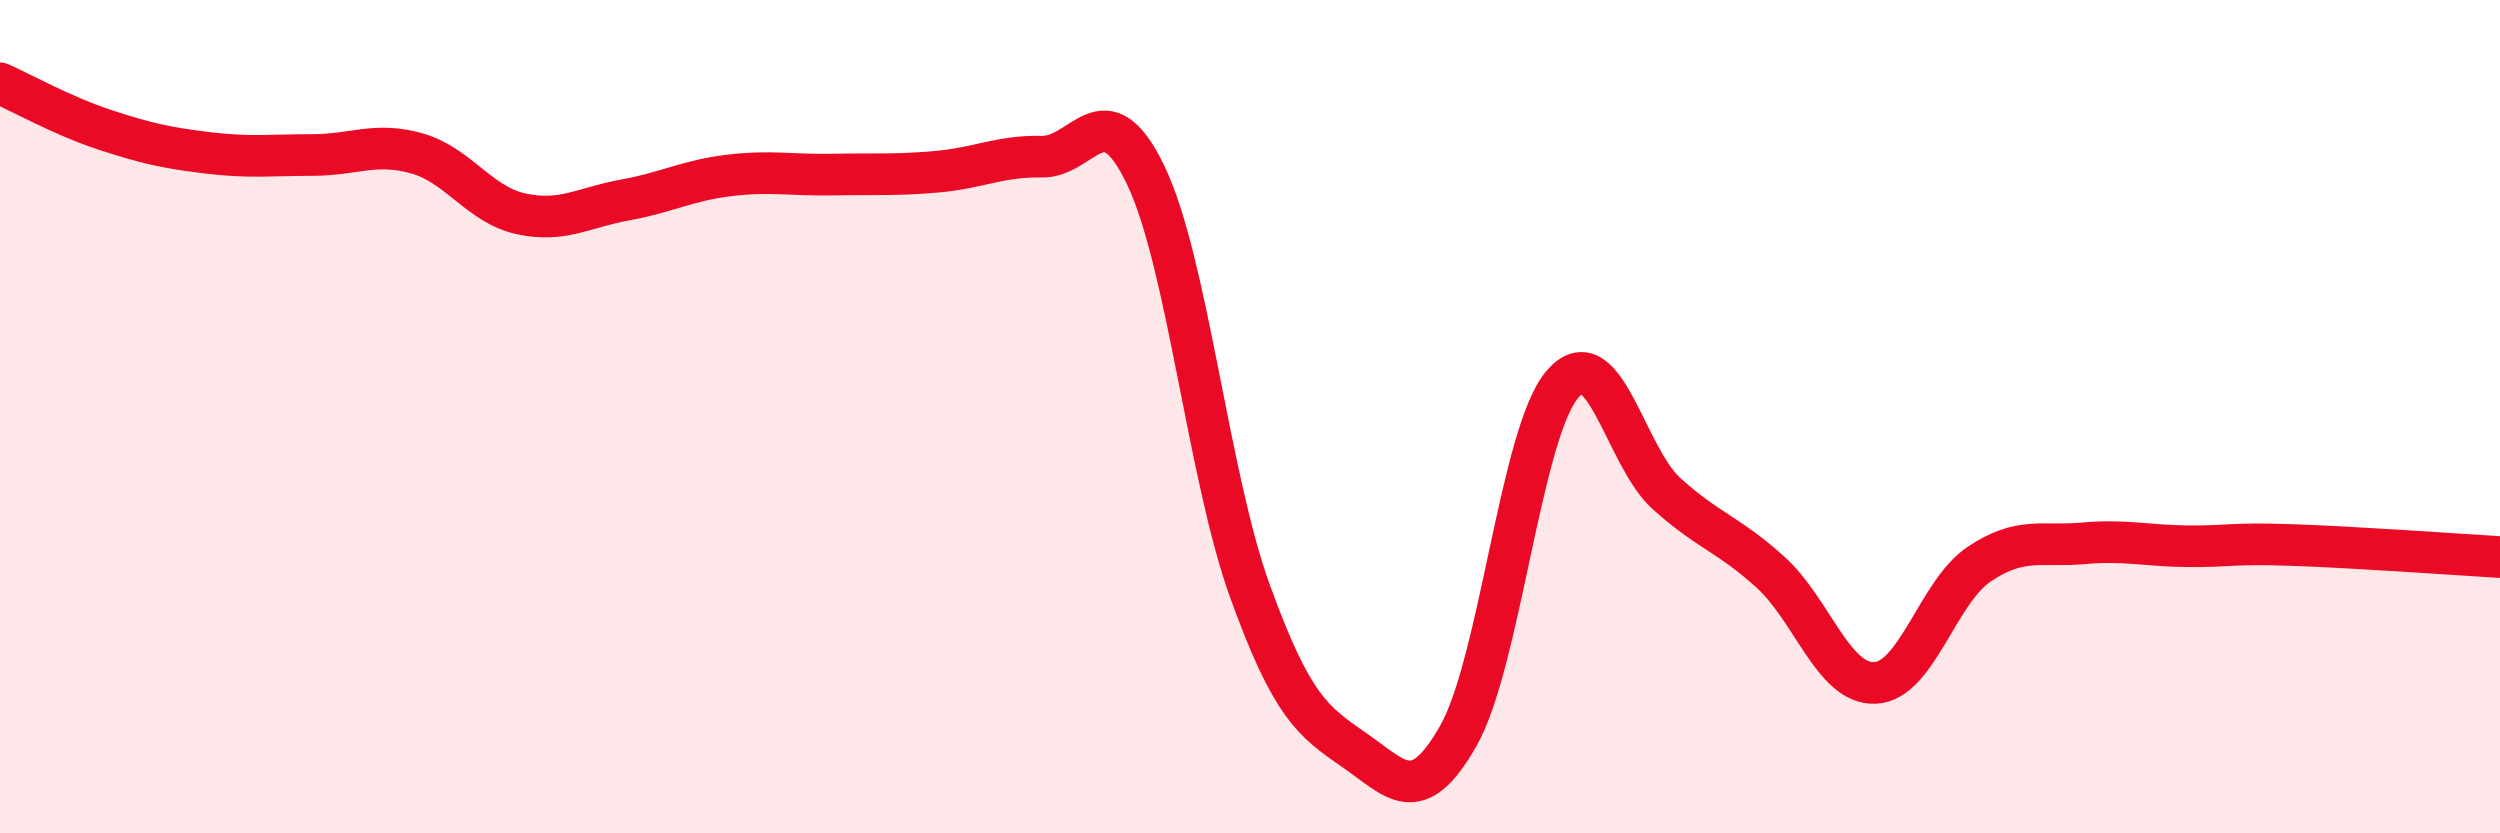
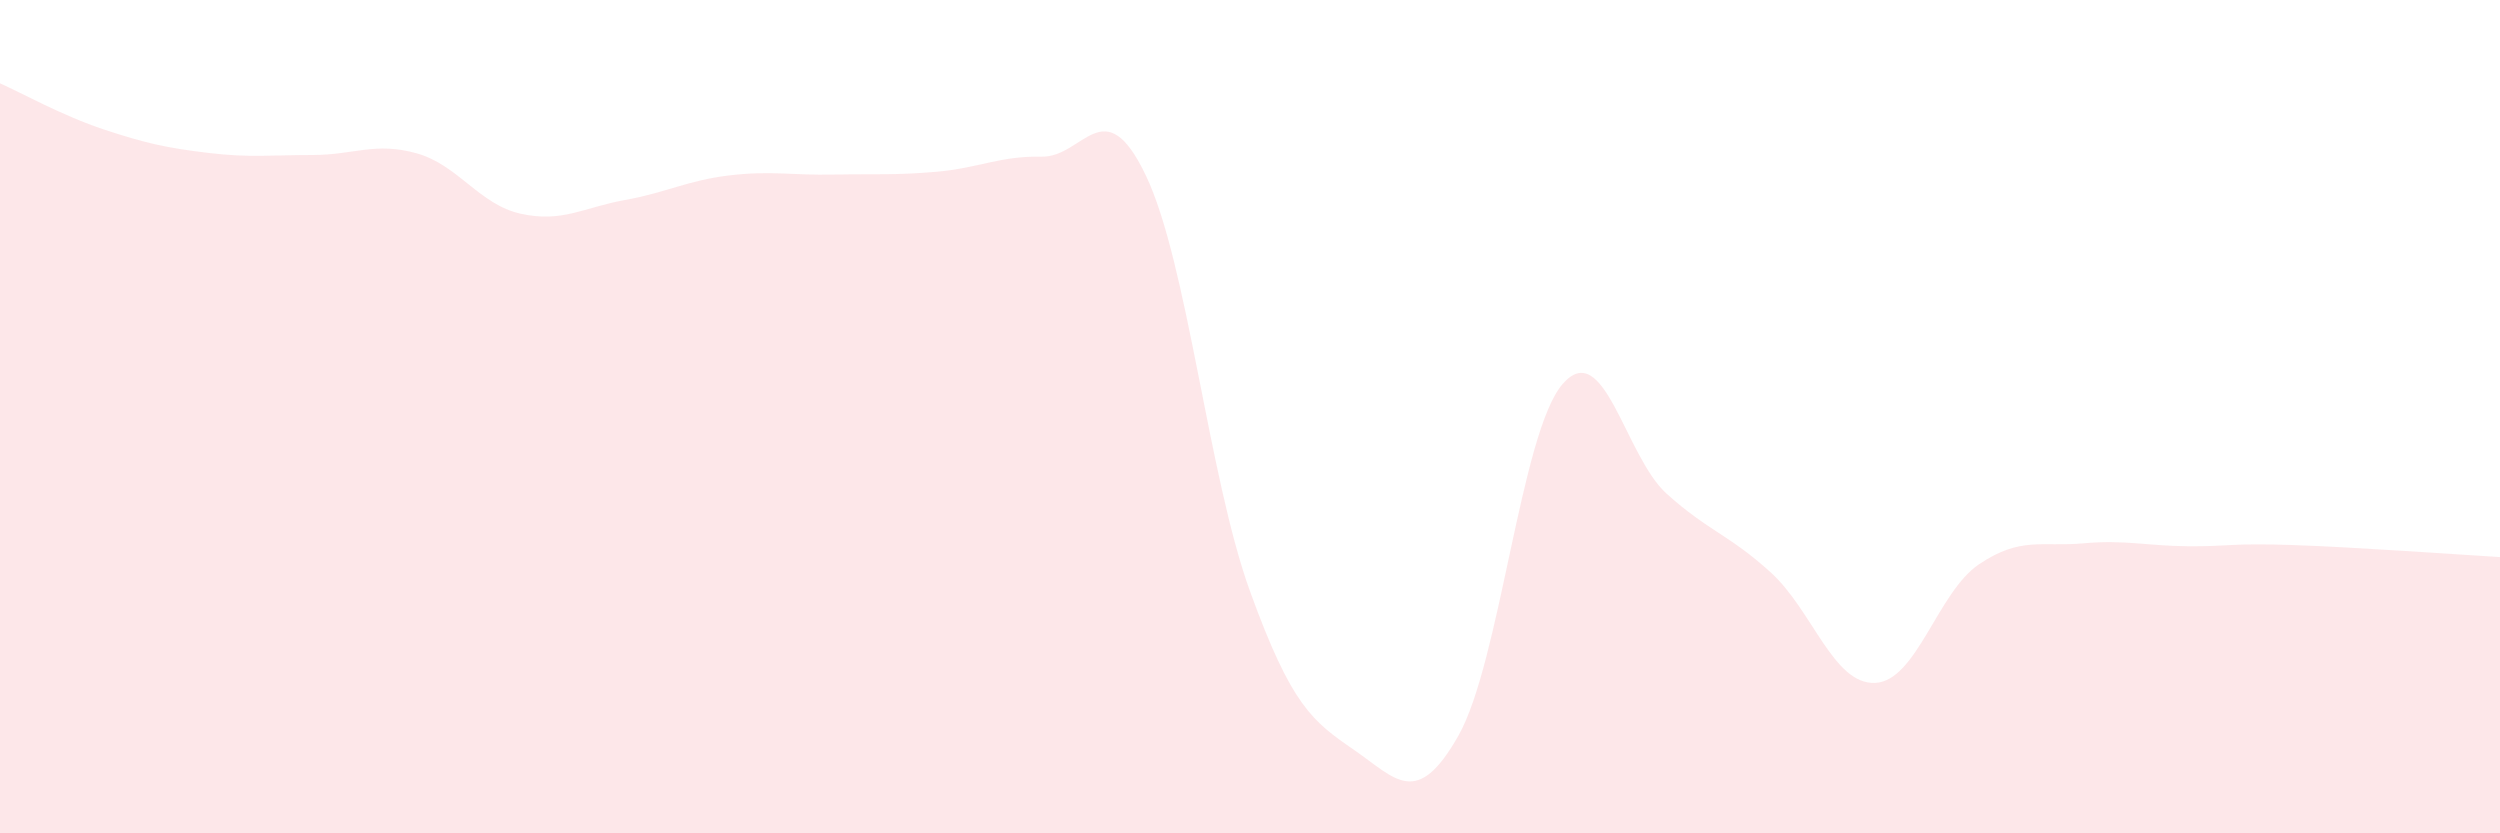
<svg xmlns="http://www.w3.org/2000/svg" width="60" height="20" viewBox="0 0 60 20">
  <path d="M 0,2 C 0.5,2.22 1.5,2.78 2.5,3.11 C 3.5,3.44 4,3.55 5,3.67 C 6,3.79 6.5,3.72 7.5,3.72 C 8.5,3.72 9,3.4 10,3.68 C 11,3.96 11.5,4.91 12.5,5.13 C 13.5,5.35 14,4.98 15,4.8 C 16,4.62 16.5,4.33 17.5,4.21 C 18.5,4.09 19,4.21 20,4.19 C 21,4.17 21.5,4.21 22.5,4.12 C 23.5,4.03 24,3.74 25,3.76 C 26,3.78 26.5,2.12 27.5,4.21 C 28.5,6.3 29,11.43 30,14.19 C 31,16.95 31.5,17.31 32.5,18 C 33.5,18.69 34,19.42 35,17.66 C 36,15.9 36.5,10.38 37.5,9.22 C 38.5,8.06 39,10.95 40,11.85 C 41,12.75 41.5,12.83 42.5,13.74 C 43.5,14.65 44,16.43 45,16.39 C 46,16.35 46.5,14.21 47.5,13.54 C 48.5,12.87 49,13.13 50,13.04 C 51,12.95 51.5,13.1 52.5,13.11 C 53.5,13.12 53.5,13.03 55,13.08 C 56.5,13.13 59,13.31 60,13.37L60 20L0 20Z" fill="#EB0A25" opacity="0.1" stroke-linecap="round" stroke-linejoin="round" />
-   <path d="M 0,2 C 0.5,2.22 1.5,2.78 2.5,3.11 C 3.5,3.44 4,3.55 5,3.67 C 6,3.79 6.5,3.72 7.5,3.72 C 8.5,3.72 9,3.4 10,3.68 C 11,3.96 11.5,4.91 12.5,5.13 C 13.5,5.35 14,4.98 15,4.8 C 16,4.62 16.5,4.33 17.5,4.21 C 18.5,4.09 19,4.21 20,4.19 C 21,4.17 21.5,4.21 22.5,4.12 C 23.5,4.03 24,3.74 25,3.76 C 26,3.78 26.5,2.12 27.5,4.21 C 28.5,6.3 29,11.43 30,14.19 C 31,16.95 31.5,17.31 32.5,18 C 33.5,18.69 34,19.42 35,17.66 C 36,15.9 36.5,10.38 37.5,9.22 C 38.5,8.06 39,10.95 40,11.85 C 41,12.75 41.5,12.83 42.5,13.74 C 43.5,14.65 44,16.43 45,16.39 C 46,16.35 46.5,14.21 47.5,13.54 C 48.5,12.87 49,13.13 50,13.04 C 51,12.95 51.5,13.1 52.5,13.11 C 53.5,13.12 53.5,13.03 55,13.08 C 56.5,13.13 59,13.31 60,13.37" stroke="#EB0A25" stroke-width="1" fill="none" stroke-linecap="round" stroke-linejoin="round" />
</svg>